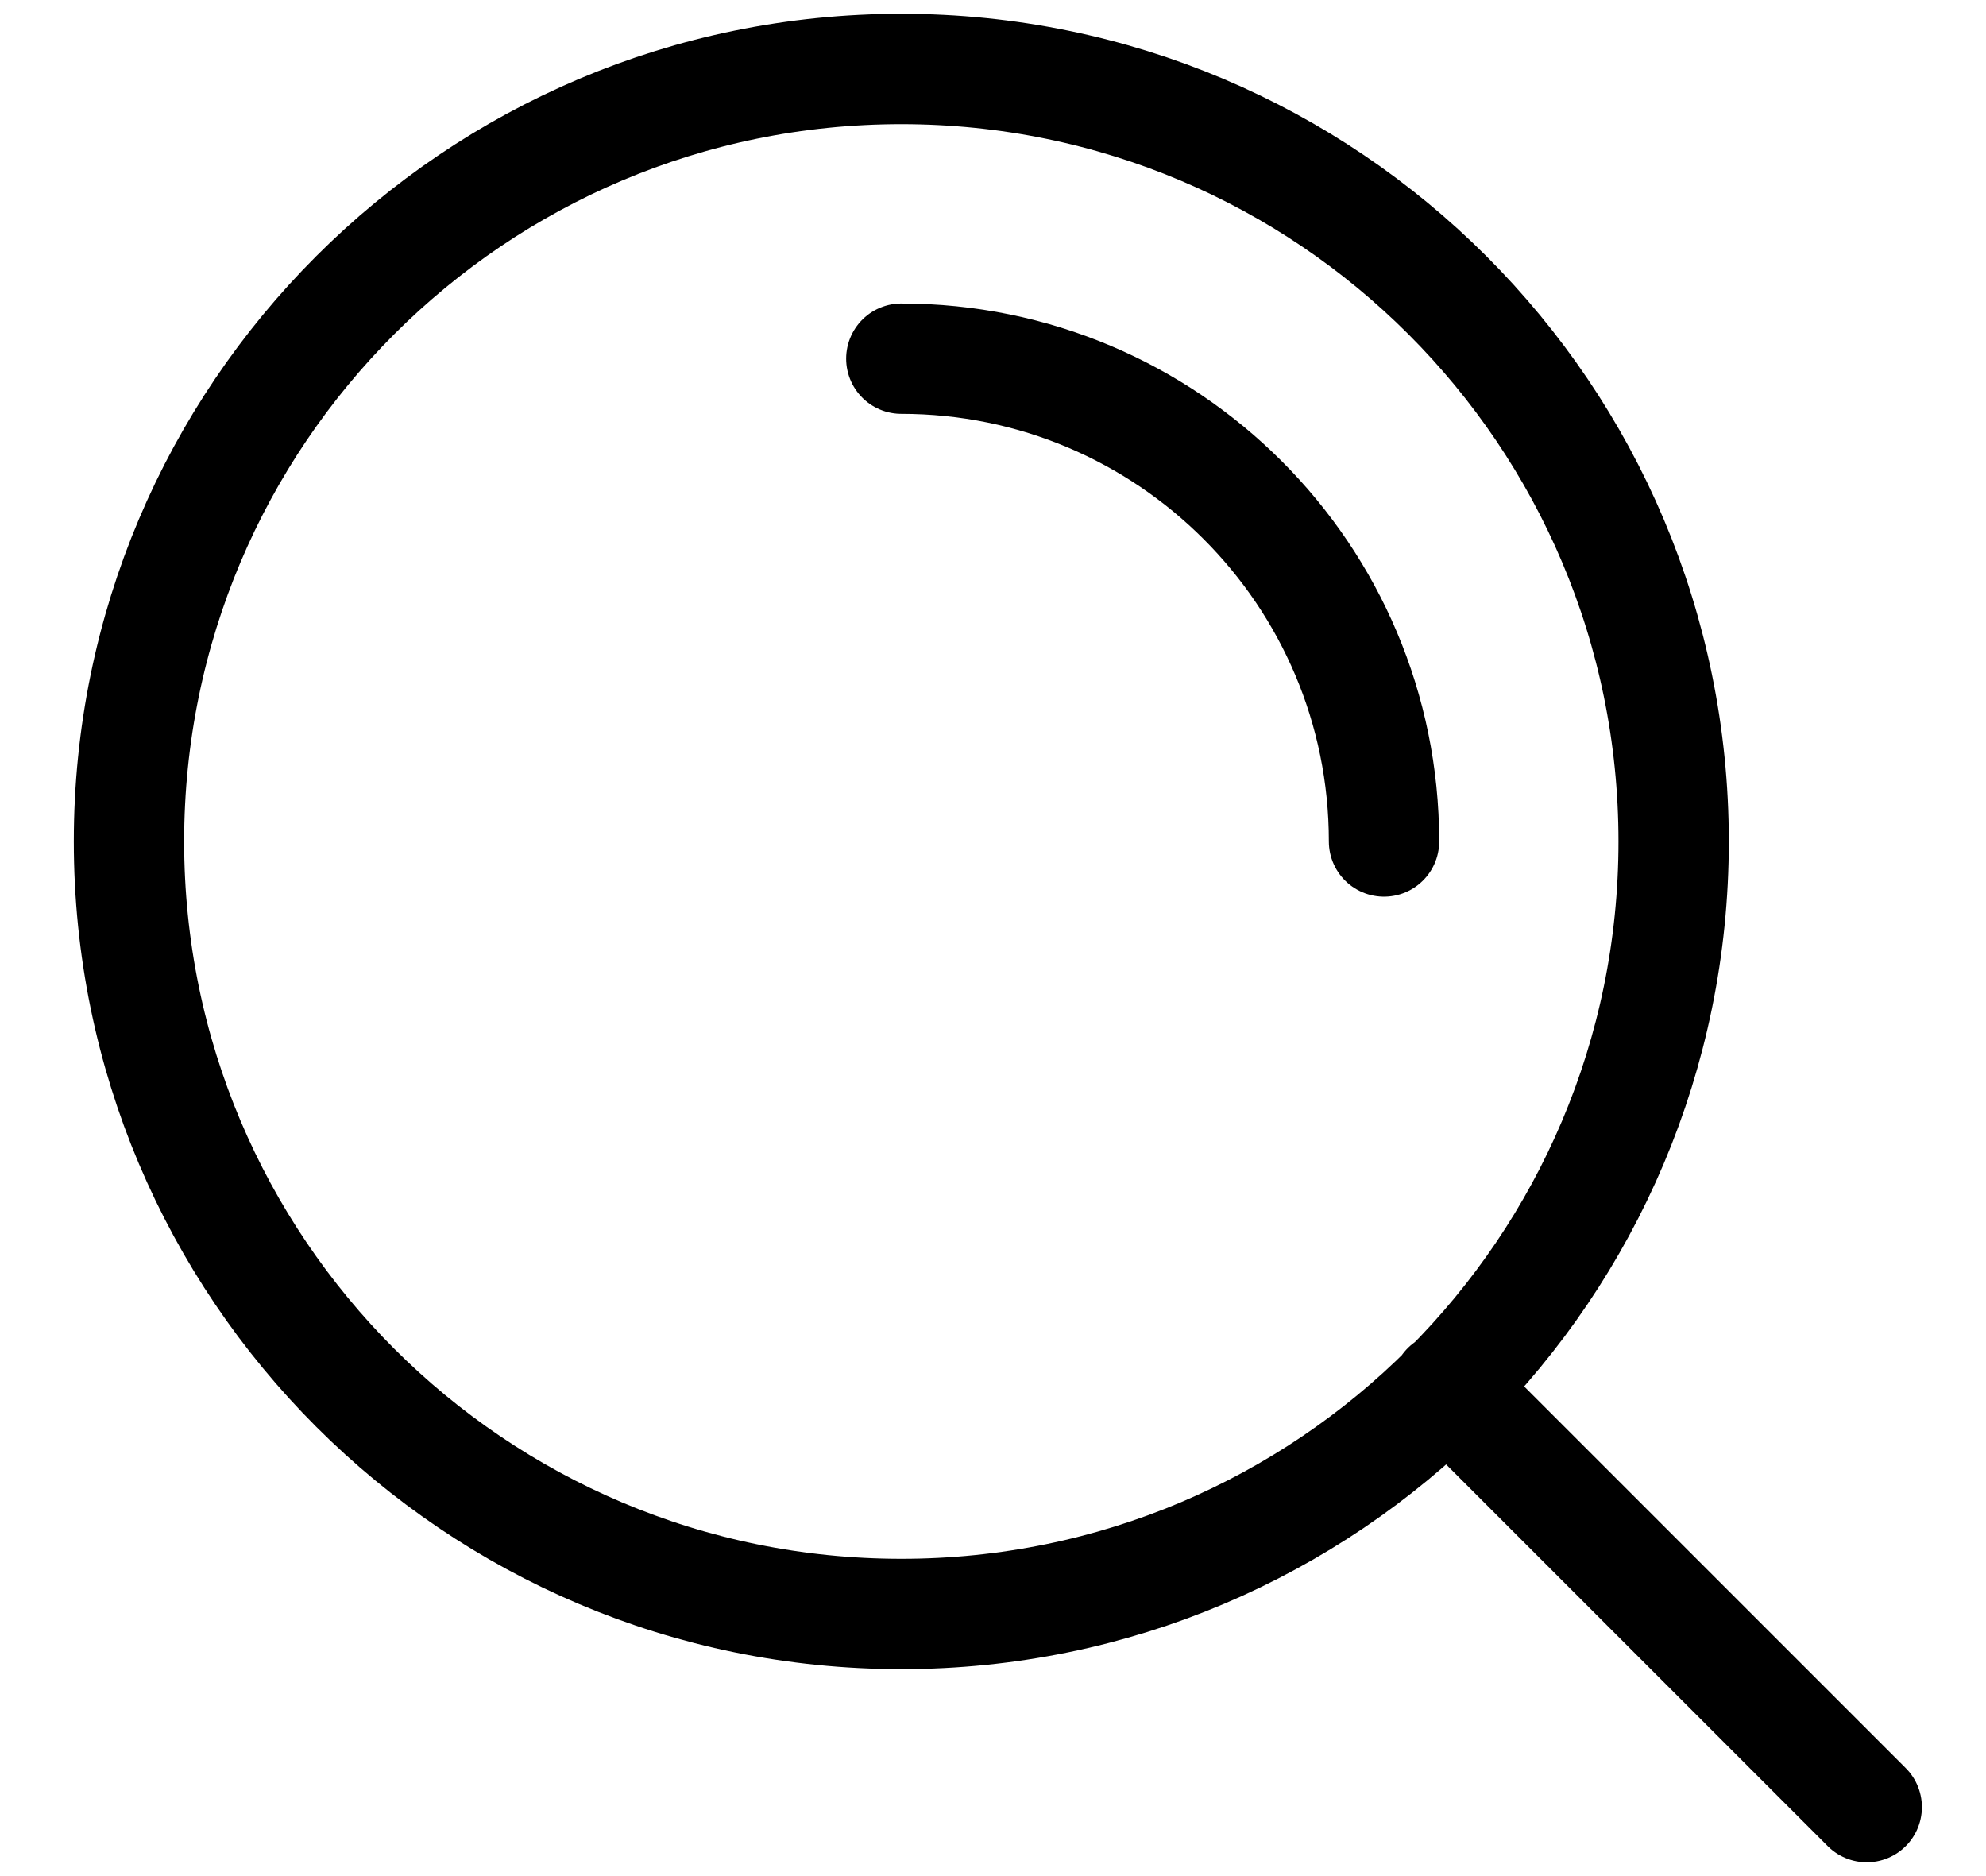
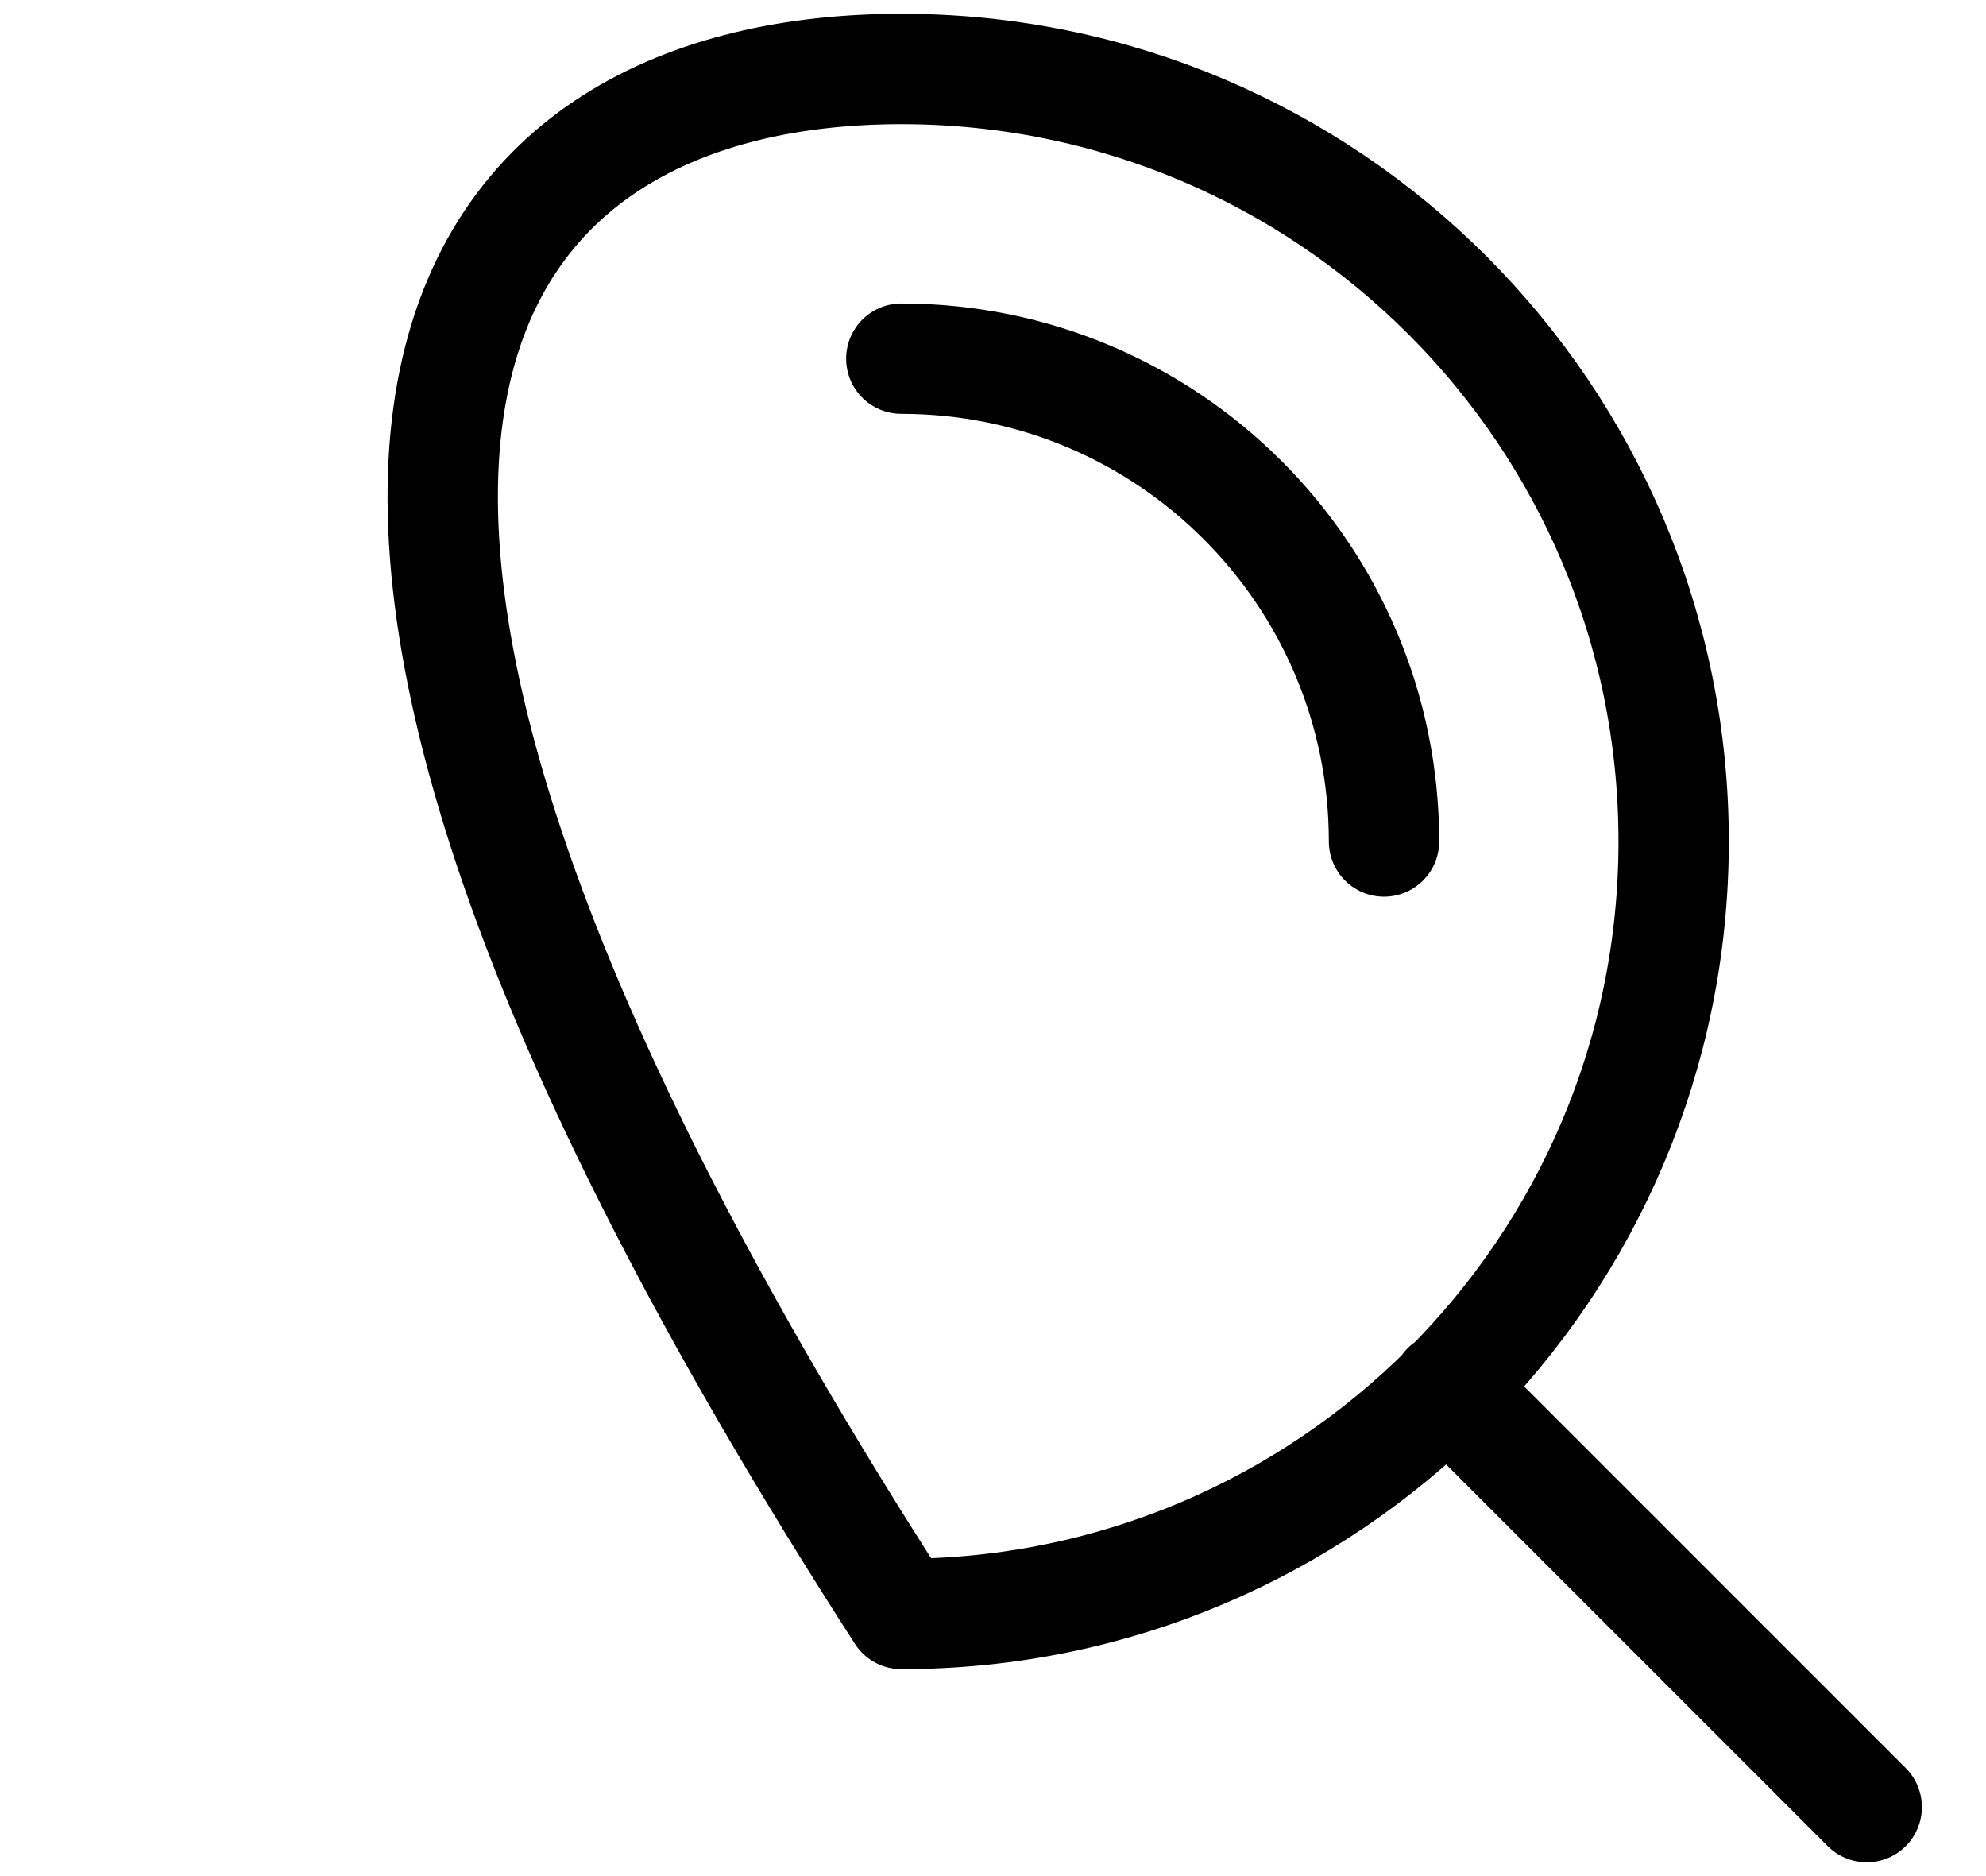
<svg xmlns="http://www.w3.org/2000/svg" width="18" height="17" viewBox="0 0 18 17" fill="none">
-   <path d="M16.919 16.375L13.113 12.569M8.169 3.25C10.585 3.25 12.544 5.209 12.544 7.625M15.169 7.625C15.169 11.491 12.035 14.625 8.169 14.625C4.303 14.625 1.169 11.491 1.169 7.625C1.169 3.759 4.303 0.625 8.169 0.625C12.035 0.625 15.169 3.759 15.169 7.625Z" stroke="#000000" stroke-linecap="round" stroke-linejoin="round" />
+   <path d="M16.919 16.375L13.113 12.569M8.169 3.25C10.585 3.25 12.544 5.209 12.544 7.625M15.169 7.625C15.169 11.491 12.035 14.625 8.169 14.625C1.169 3.759 4.303 0.625 8.169 0.625C12.035 0.625 15.169 3.759 15.169 7.625Z" stroke="#000000" stroke-linecap="round" stroke-linejoin="round" />
</svg>